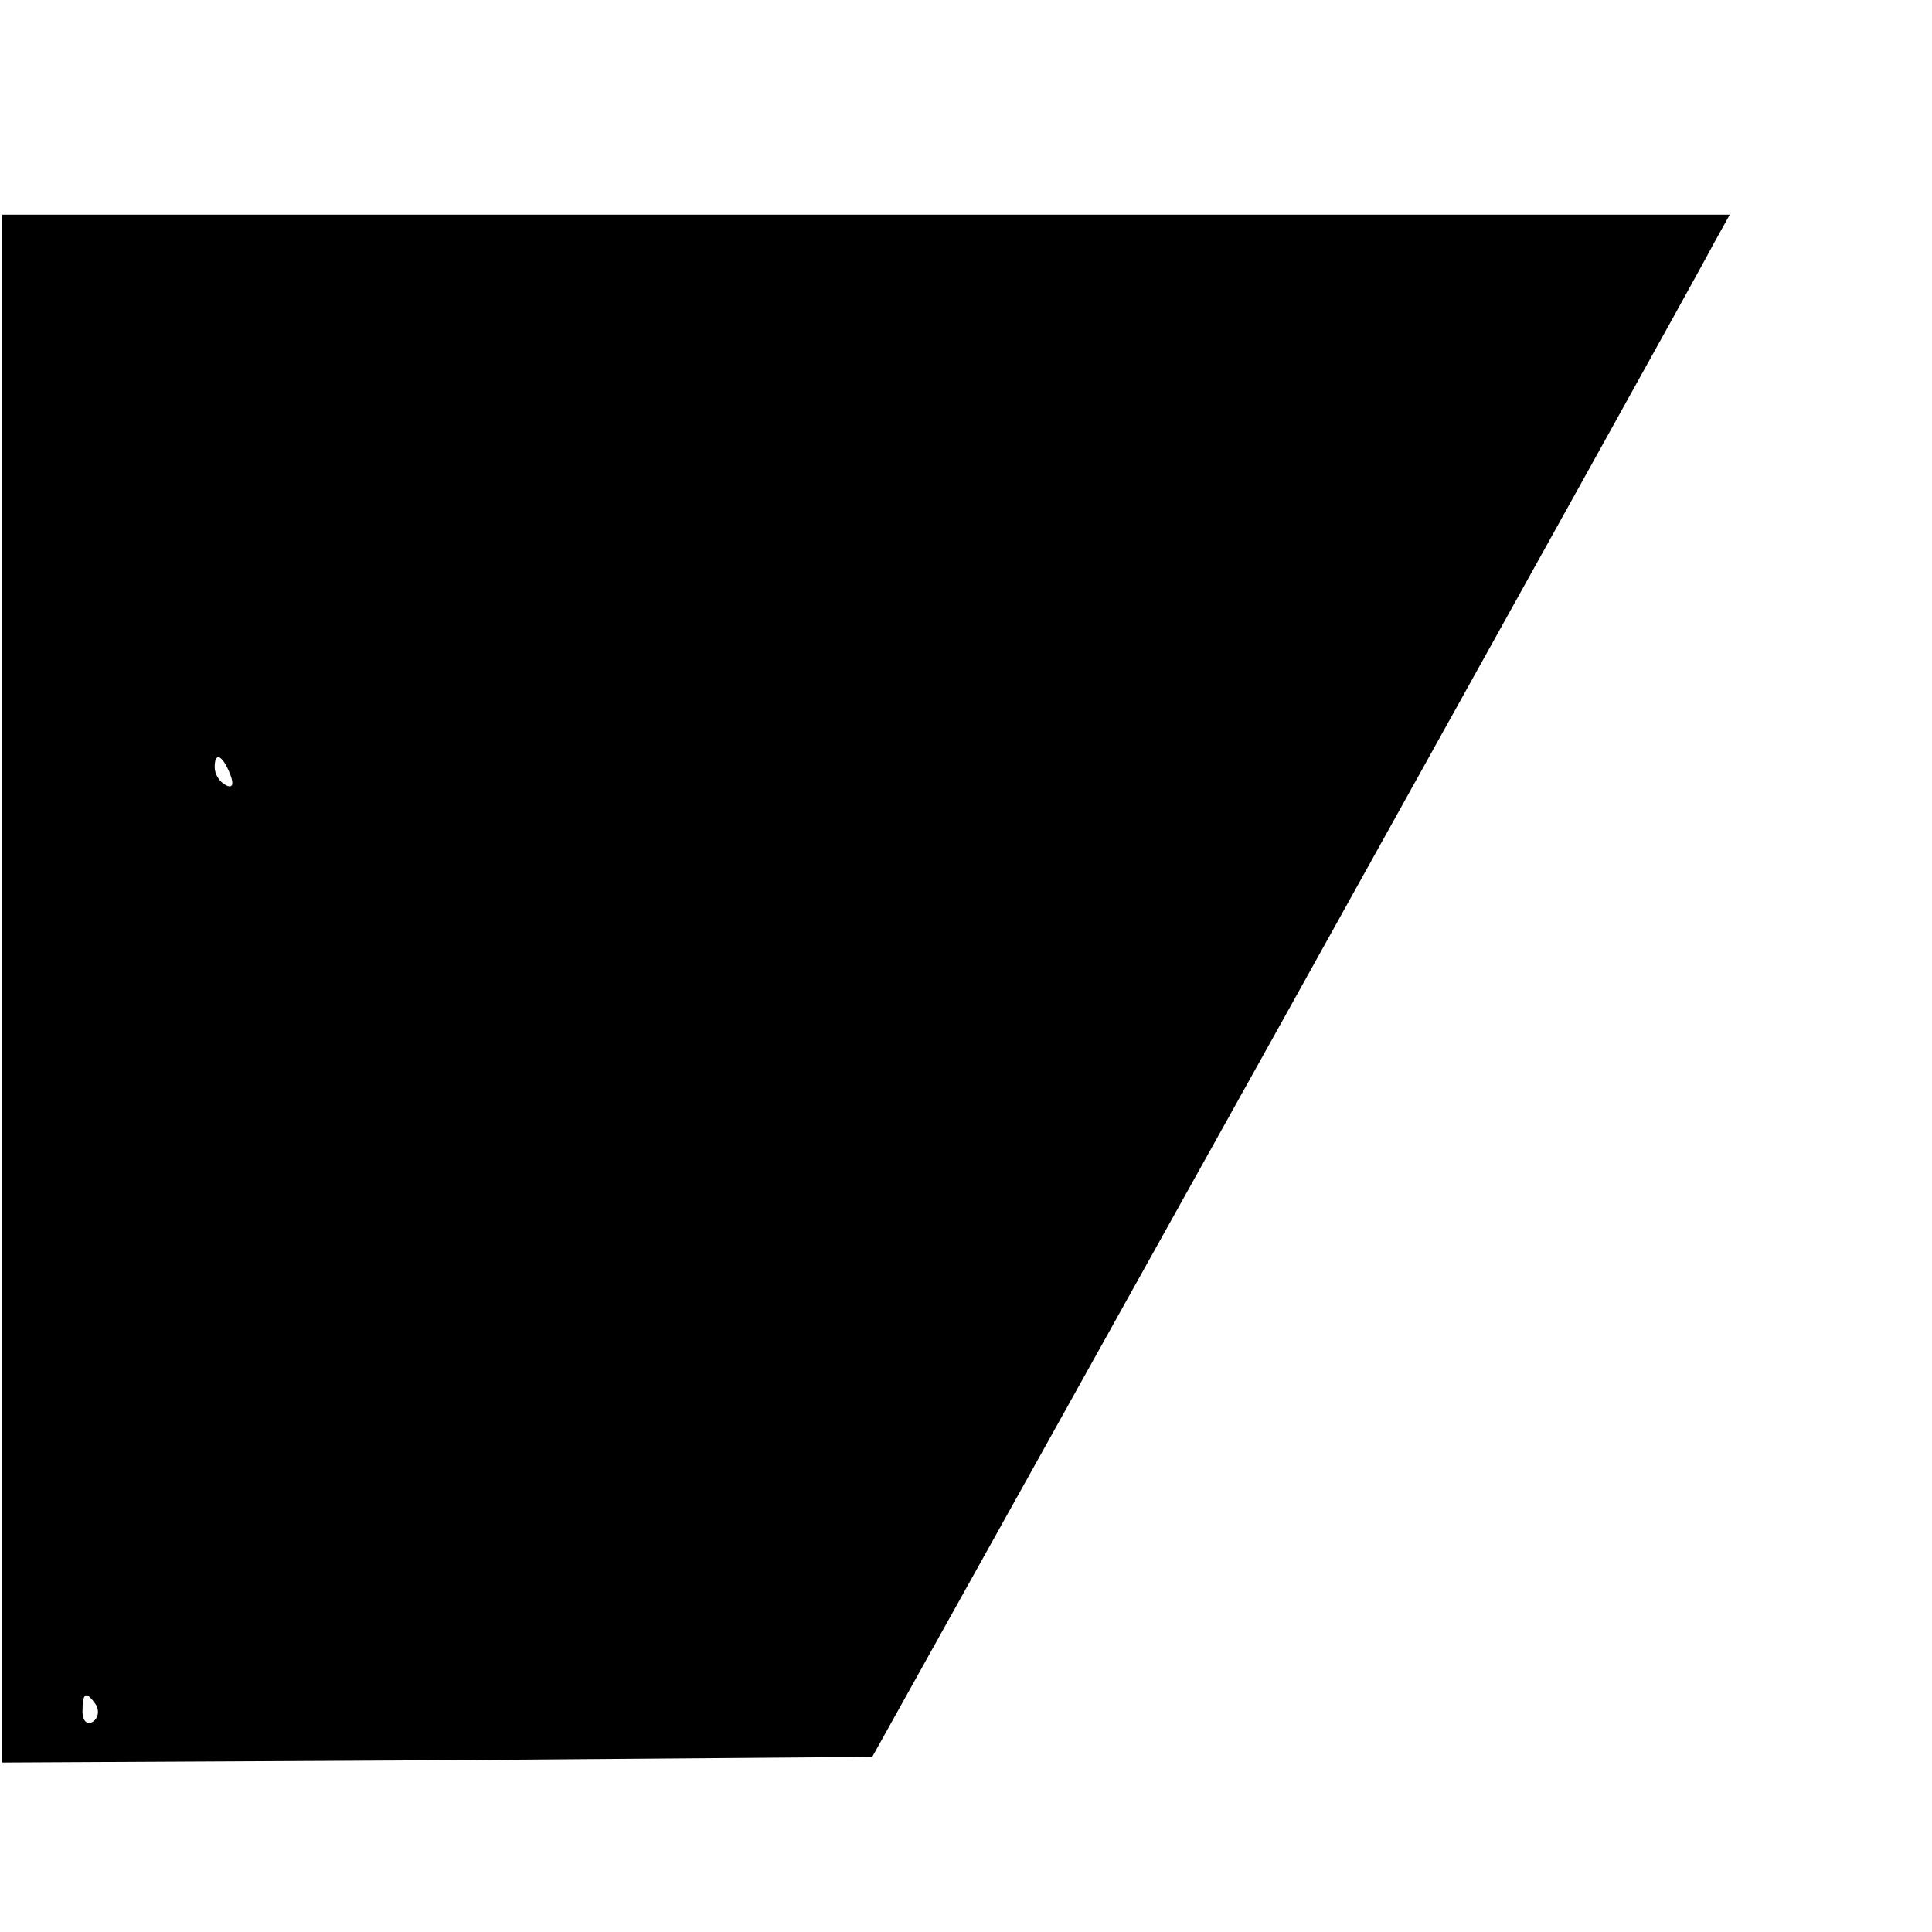
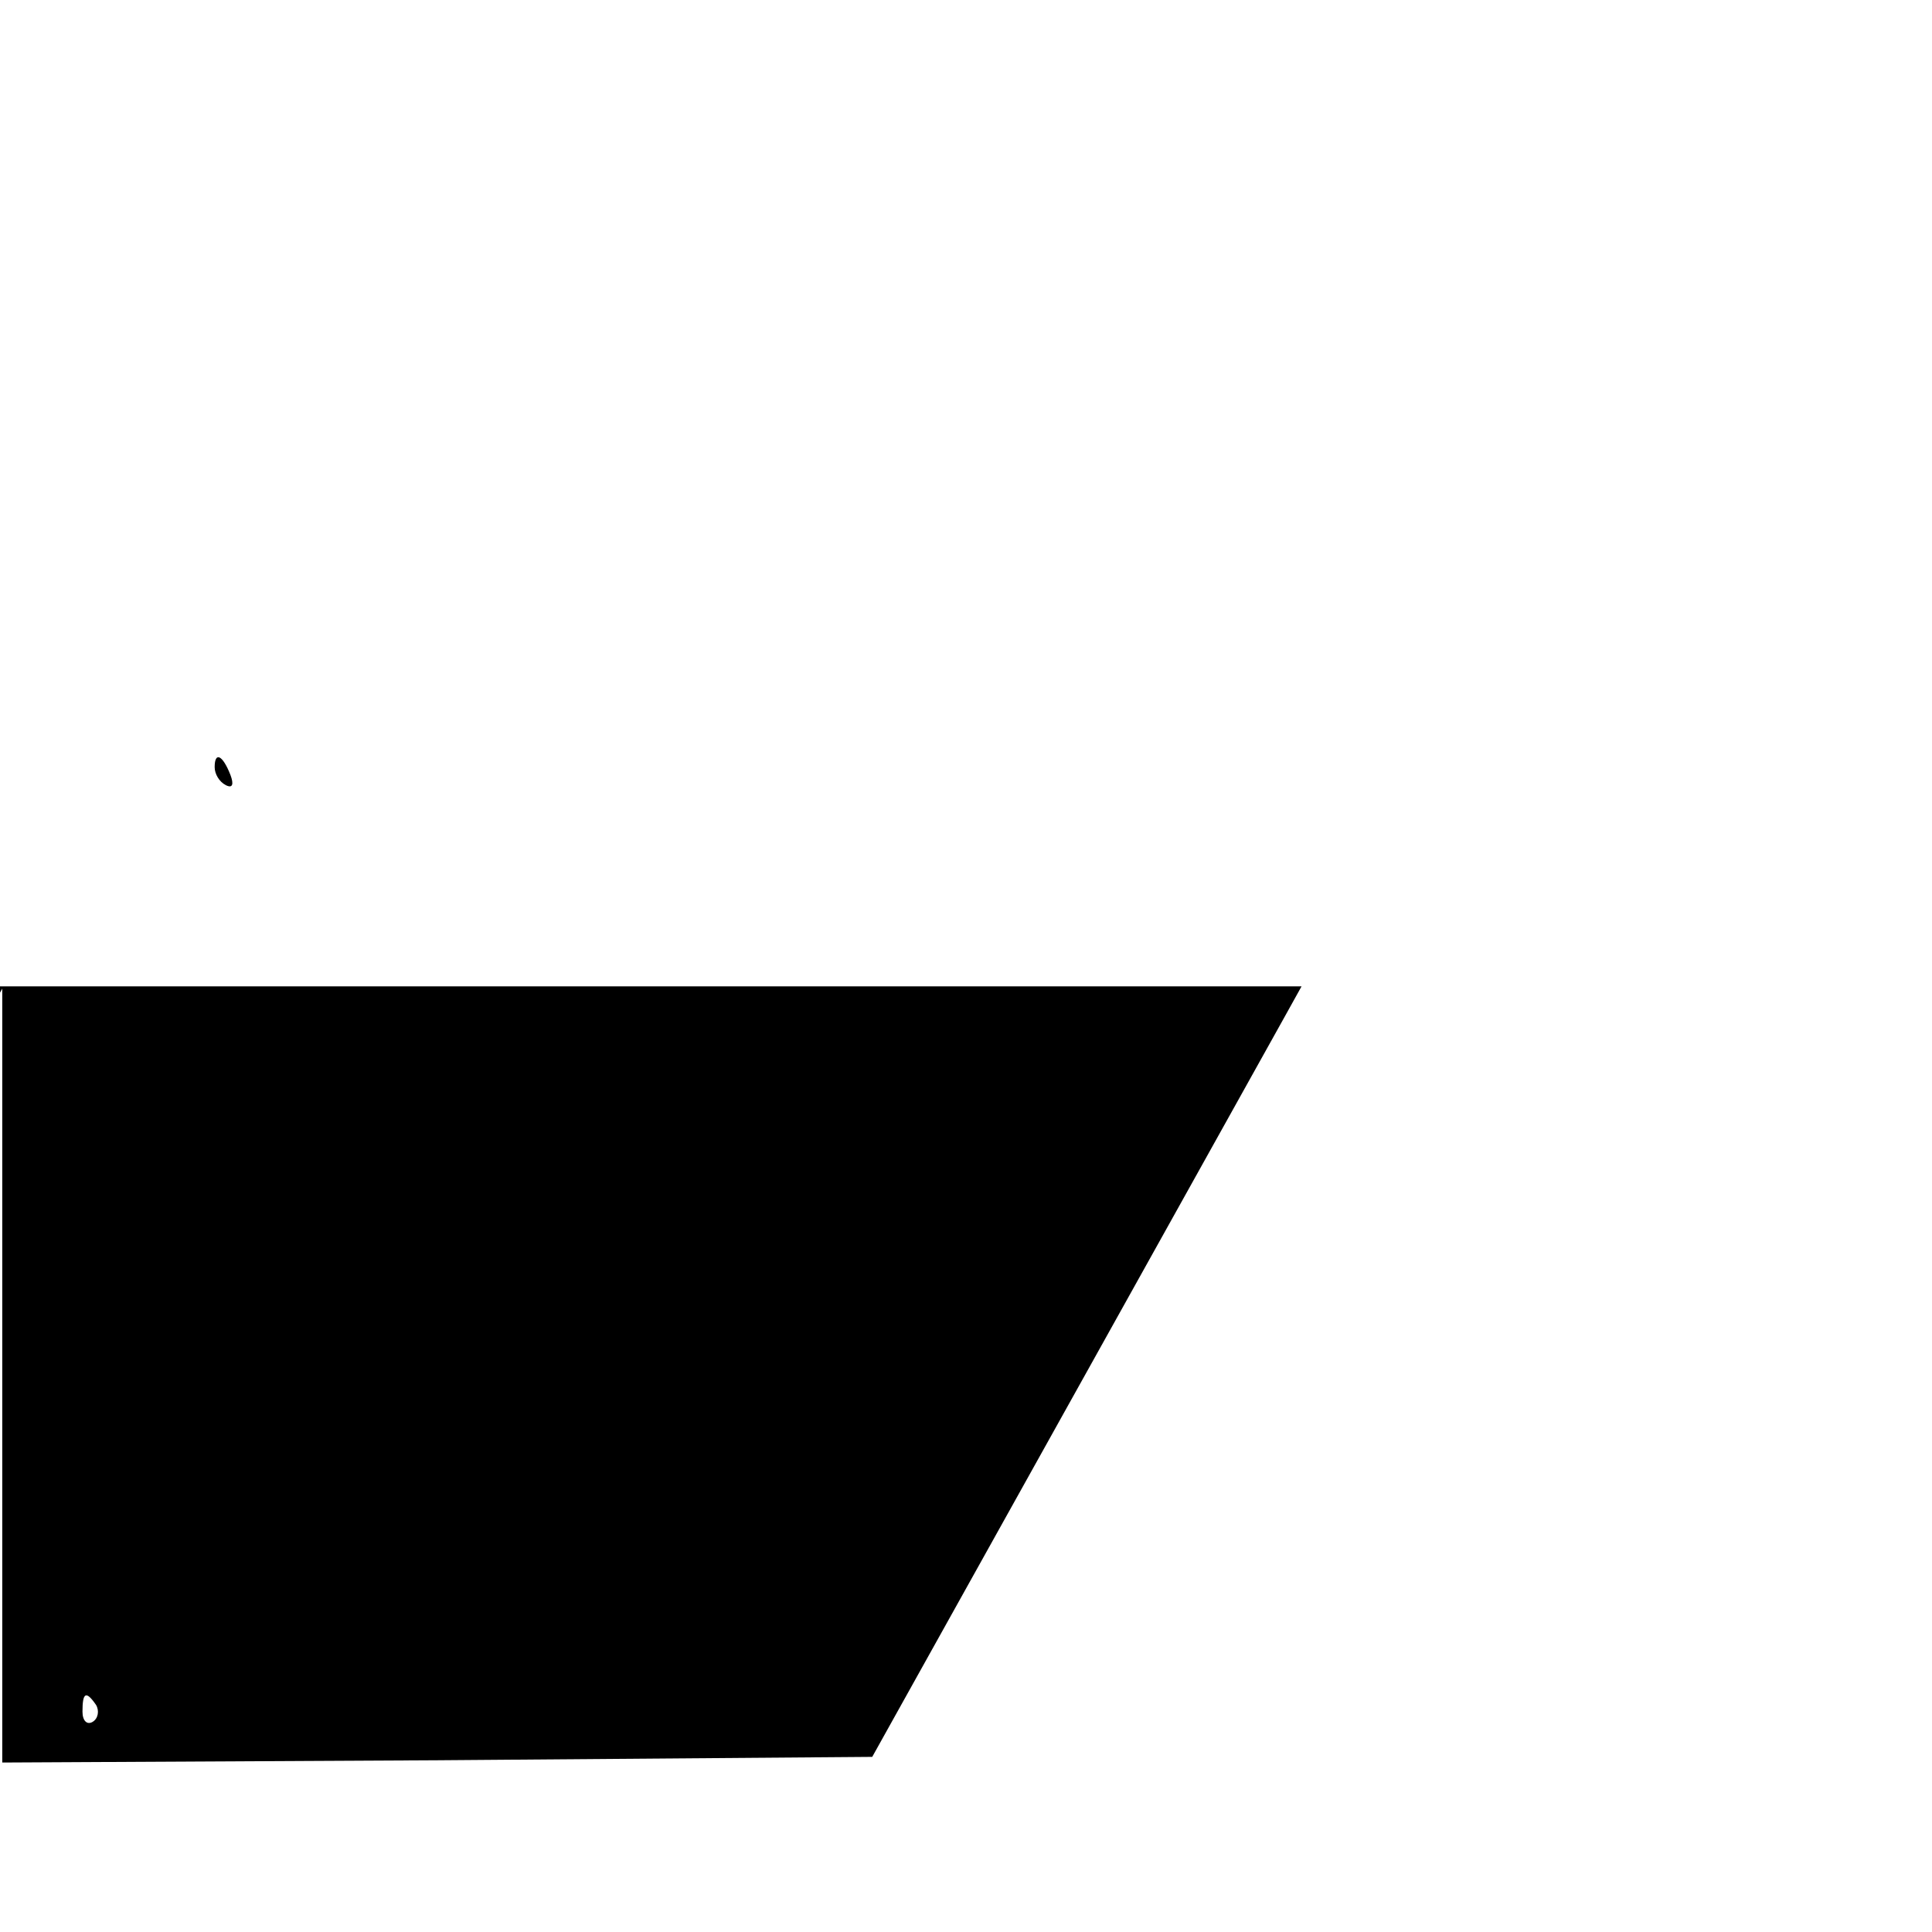
<svg xmlns="http://www.w3.org/2000/svg" version="1.0" width="171pt" height="171pt" viewBox="0 0 171 171" preserveAspectRatio="xMidYMid meet">
  <g transform="translate(0,171) scale(0.1,-0.1)" fill="#000000" stroke="none">
-     <path d="M2 835 l0 -685 385 2 385 3 365 655 c200 360 371 667 379 683 l15 27 -765 0 -764 0 0 -685z m202 189 c3 -8 2 -12 -4 -9 -6 3 -10 10 -10 16 0 14 7 11 14 -7z m-119 -823 c3 -5 2 -12 -3 -15 -5 -3 -9 1 -9 9 0 17 3 19 12 6z" />
+     <path d="M2 835 l0 -685 385 2 385 3 365 655 l15 27 -765 0 -764 0 0 -685z m202 189 c3 -8 2 -12 -4 -9 -6 3 -10 10 -10 16 0 14 7 11 14 -7z m-119 -823 c3 -5 2 -12 -3 -15 -5 -3 -9 1 -9 9 0 17 3 19 12 6z" />
  </g>
</svg>